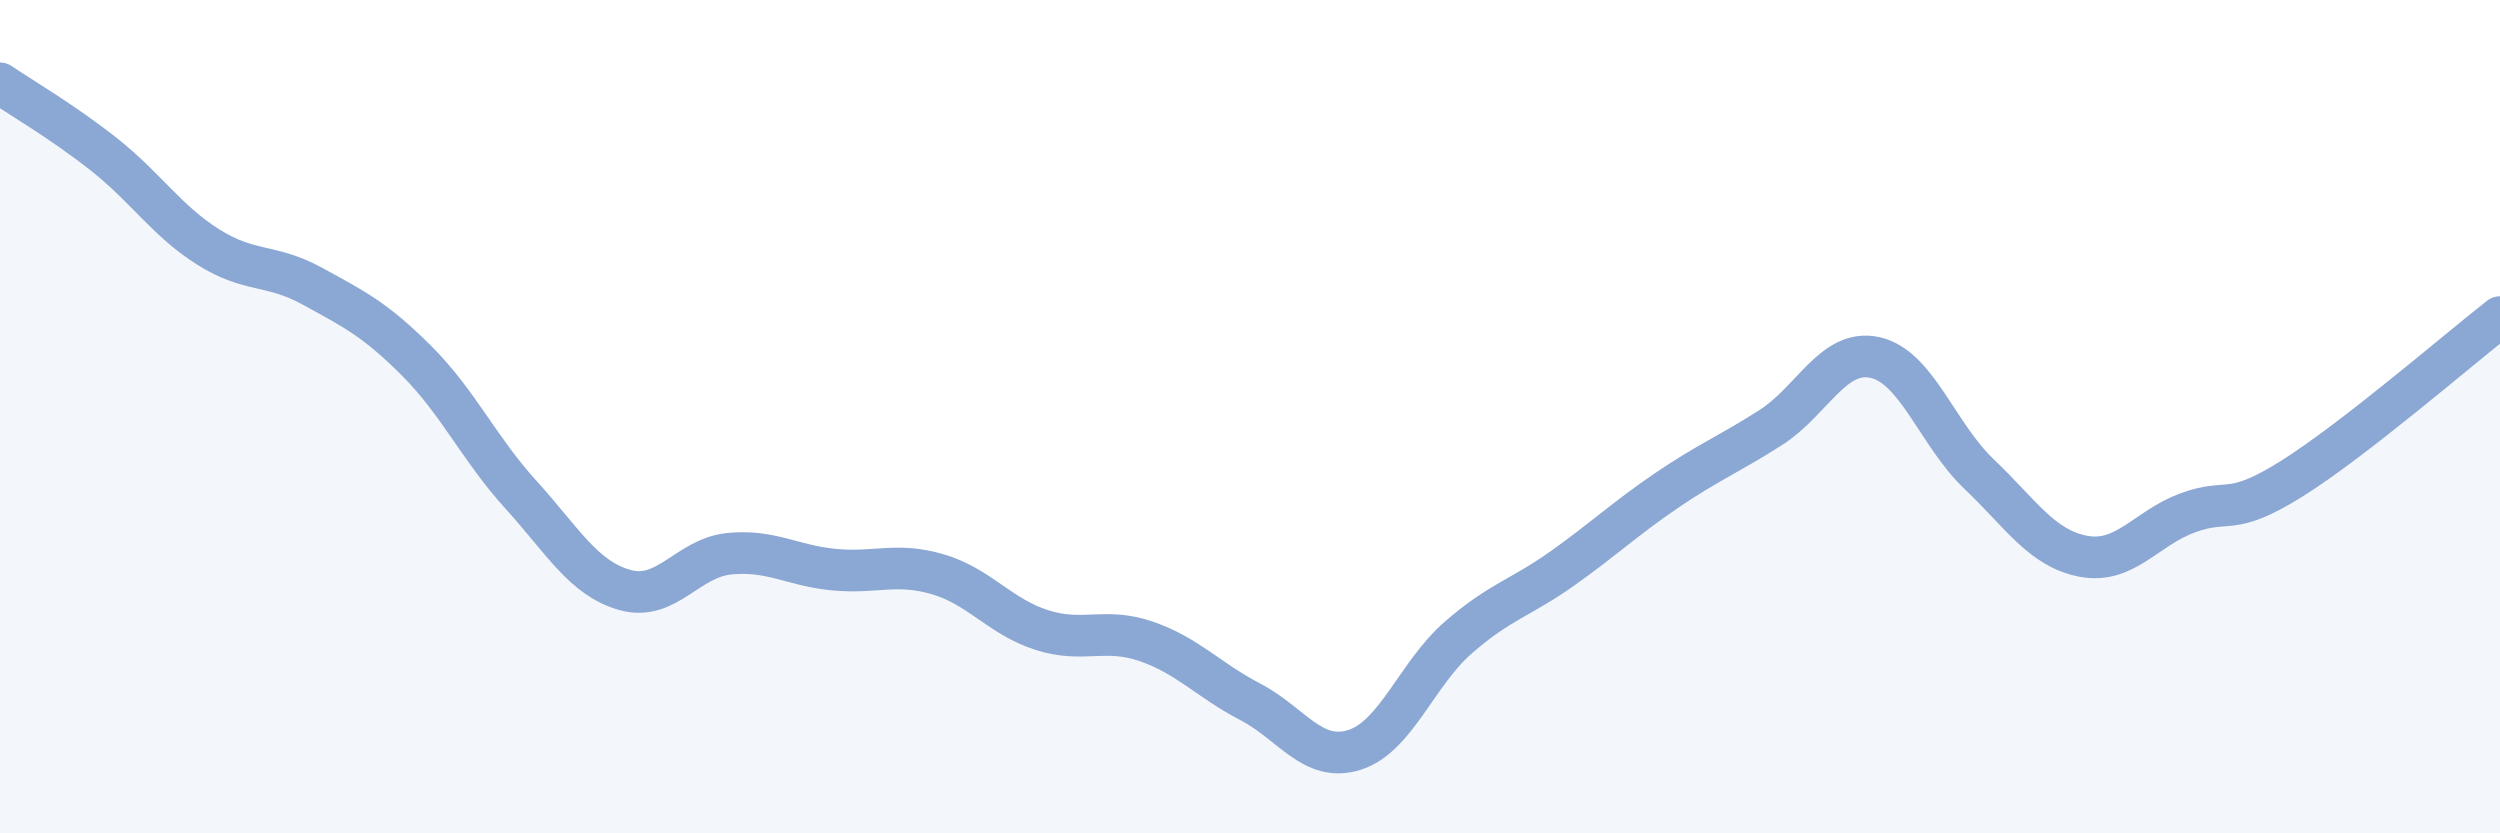
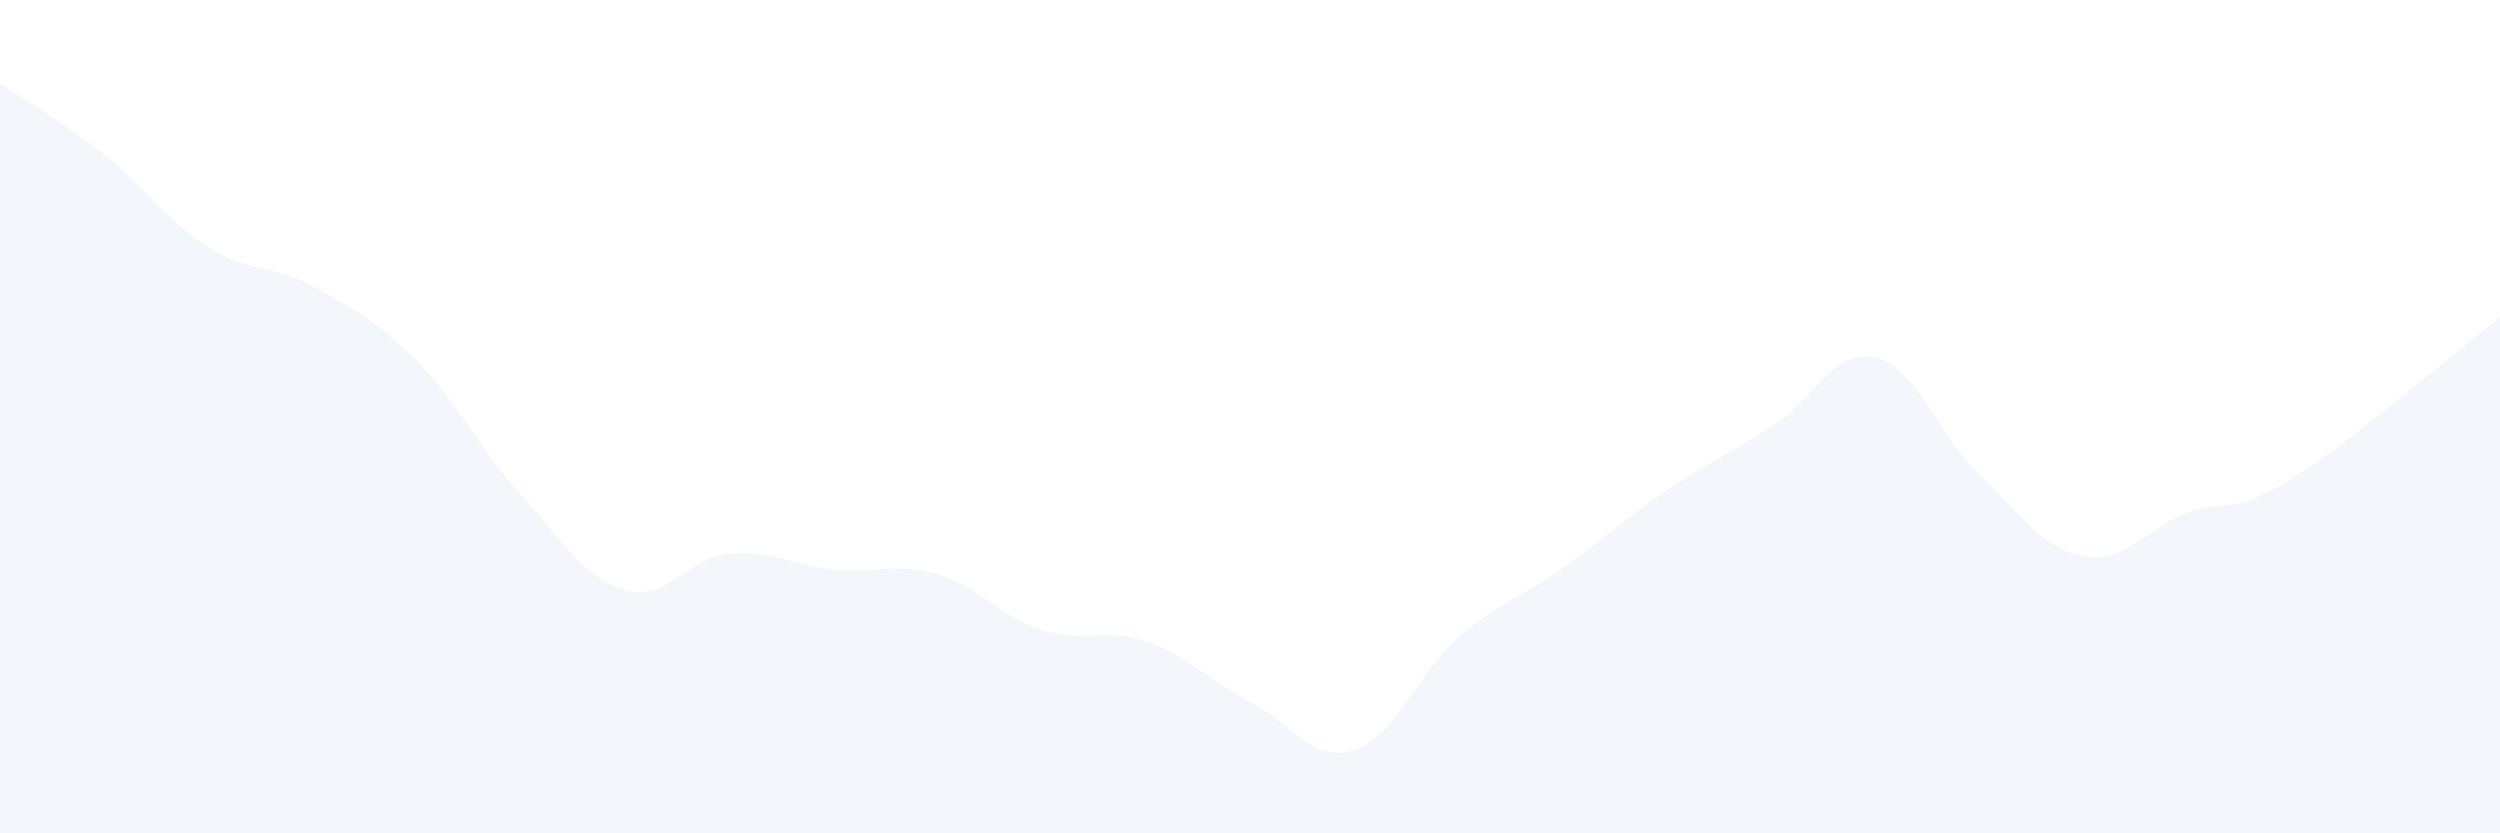
<svg xmlns="http://www.w3.org/2000/svg" width="60" height="20" viewBox="0 0 60 20">
  <path d="M 0,2 C 0.5,2.34 1.5,2.92 2.5,3.71 C 3.5,4.5 4,5.3 5,5.93 C 6,6.56 6.5,6.32 7.5,6.87 C 8.5,7.42 9,7.66 10,8.66 C 11,9.66 11.5,10.77 12.5,11.87 C 13.5,12.97 14,13.88 15,14.16 C 16,14.44 16.5,13.39 17.5,13.29 C 18.5,13.19 19,13.57 20,13.67 C 21,13.77 21.5,13.49 22.5,13.78 C 23.5,14.07 24,14.8 25,15.12 C 26,15.44 26.5,15.05 27.5,15.39 C 28.5,15.73 29,16.32 30,16.84 C 31,17.36 31.5,18.31 32.5,18 C 33.5,17.69 34,16.17 35,15.3 C 36,14.43 36.5,14.35 37.5,13.64 C 38.5,12.93 39,12.45 40,11.77 C 41,11.09 41.5,10.9 42.5,10.26 C 43.5,9.62 44,8.36 45,8.58 C 46,8.8 46.5,10.43 47.5,11.38 C 48.5,12.33 49,13.16 50,13.35 C 51,13.54 51.5,12.68 52.5,12.31 C 53.5,11.94 53.5,12.43 55,11.49 C 56.5,10.55 59,8.39 60,7.61L60 20L0 20Z" fill="#8ba7d3" opacity="0.1" stroke-linecap="round" stroke-linejoin="round" />
-   <path d="M 0,2 C 0.5,2.34 1.5,2.92 2.5,3.71 C 3.5,4.5 4,5.3 5,5.93 C 6,6.56 6.5,6.32 7.5,6.87 C 8.5,7.42 9,7.66 10,8.66 C 11,9.66 11.5,10.77 12.5,11.87 C 13.5,12.97 14,13.88 15,14.16 C 16,14.44 16.5,13.39 17.5,13.29 C 18.5,13.19 19,13.57 20,13.67 C 21,13.77 21.5,13.49 22.5,13.78 C 23.5,14.07 24,14.8 25,15.12 C 26,15.44 26.5,15.05 27.5,15.39 C 28.5,15.73 29,16.32 30,16.84 C 31,17.36 31.5,18.31 32.5,18 C 33.5,17.69 34,16.17 35,15.3 C 36,14.43 36.5,14.35 37.5,13.64 C 38.5,12.93 39,12.45 40,11.77 C 41,11.09 41.5,10.9 42.5,10.26 C 43.5,9.62 44,8.36 45,8.58 C 46,8.8 46.5,10.43 47.5,11.38 C 48.5,12.33 49,13.16 50,13.35 C 51,13.54 51.5,12.68 52.5,12.31 C 53.5,11.94 53.5,12.43 55,11.49 C 56.5,10.55 59,8.39 60,7.61" stroke="#8ba7d3" stroke-width="1" fill="none" stroke-linecap="round" stroke-linejoin="round" />
</svg>